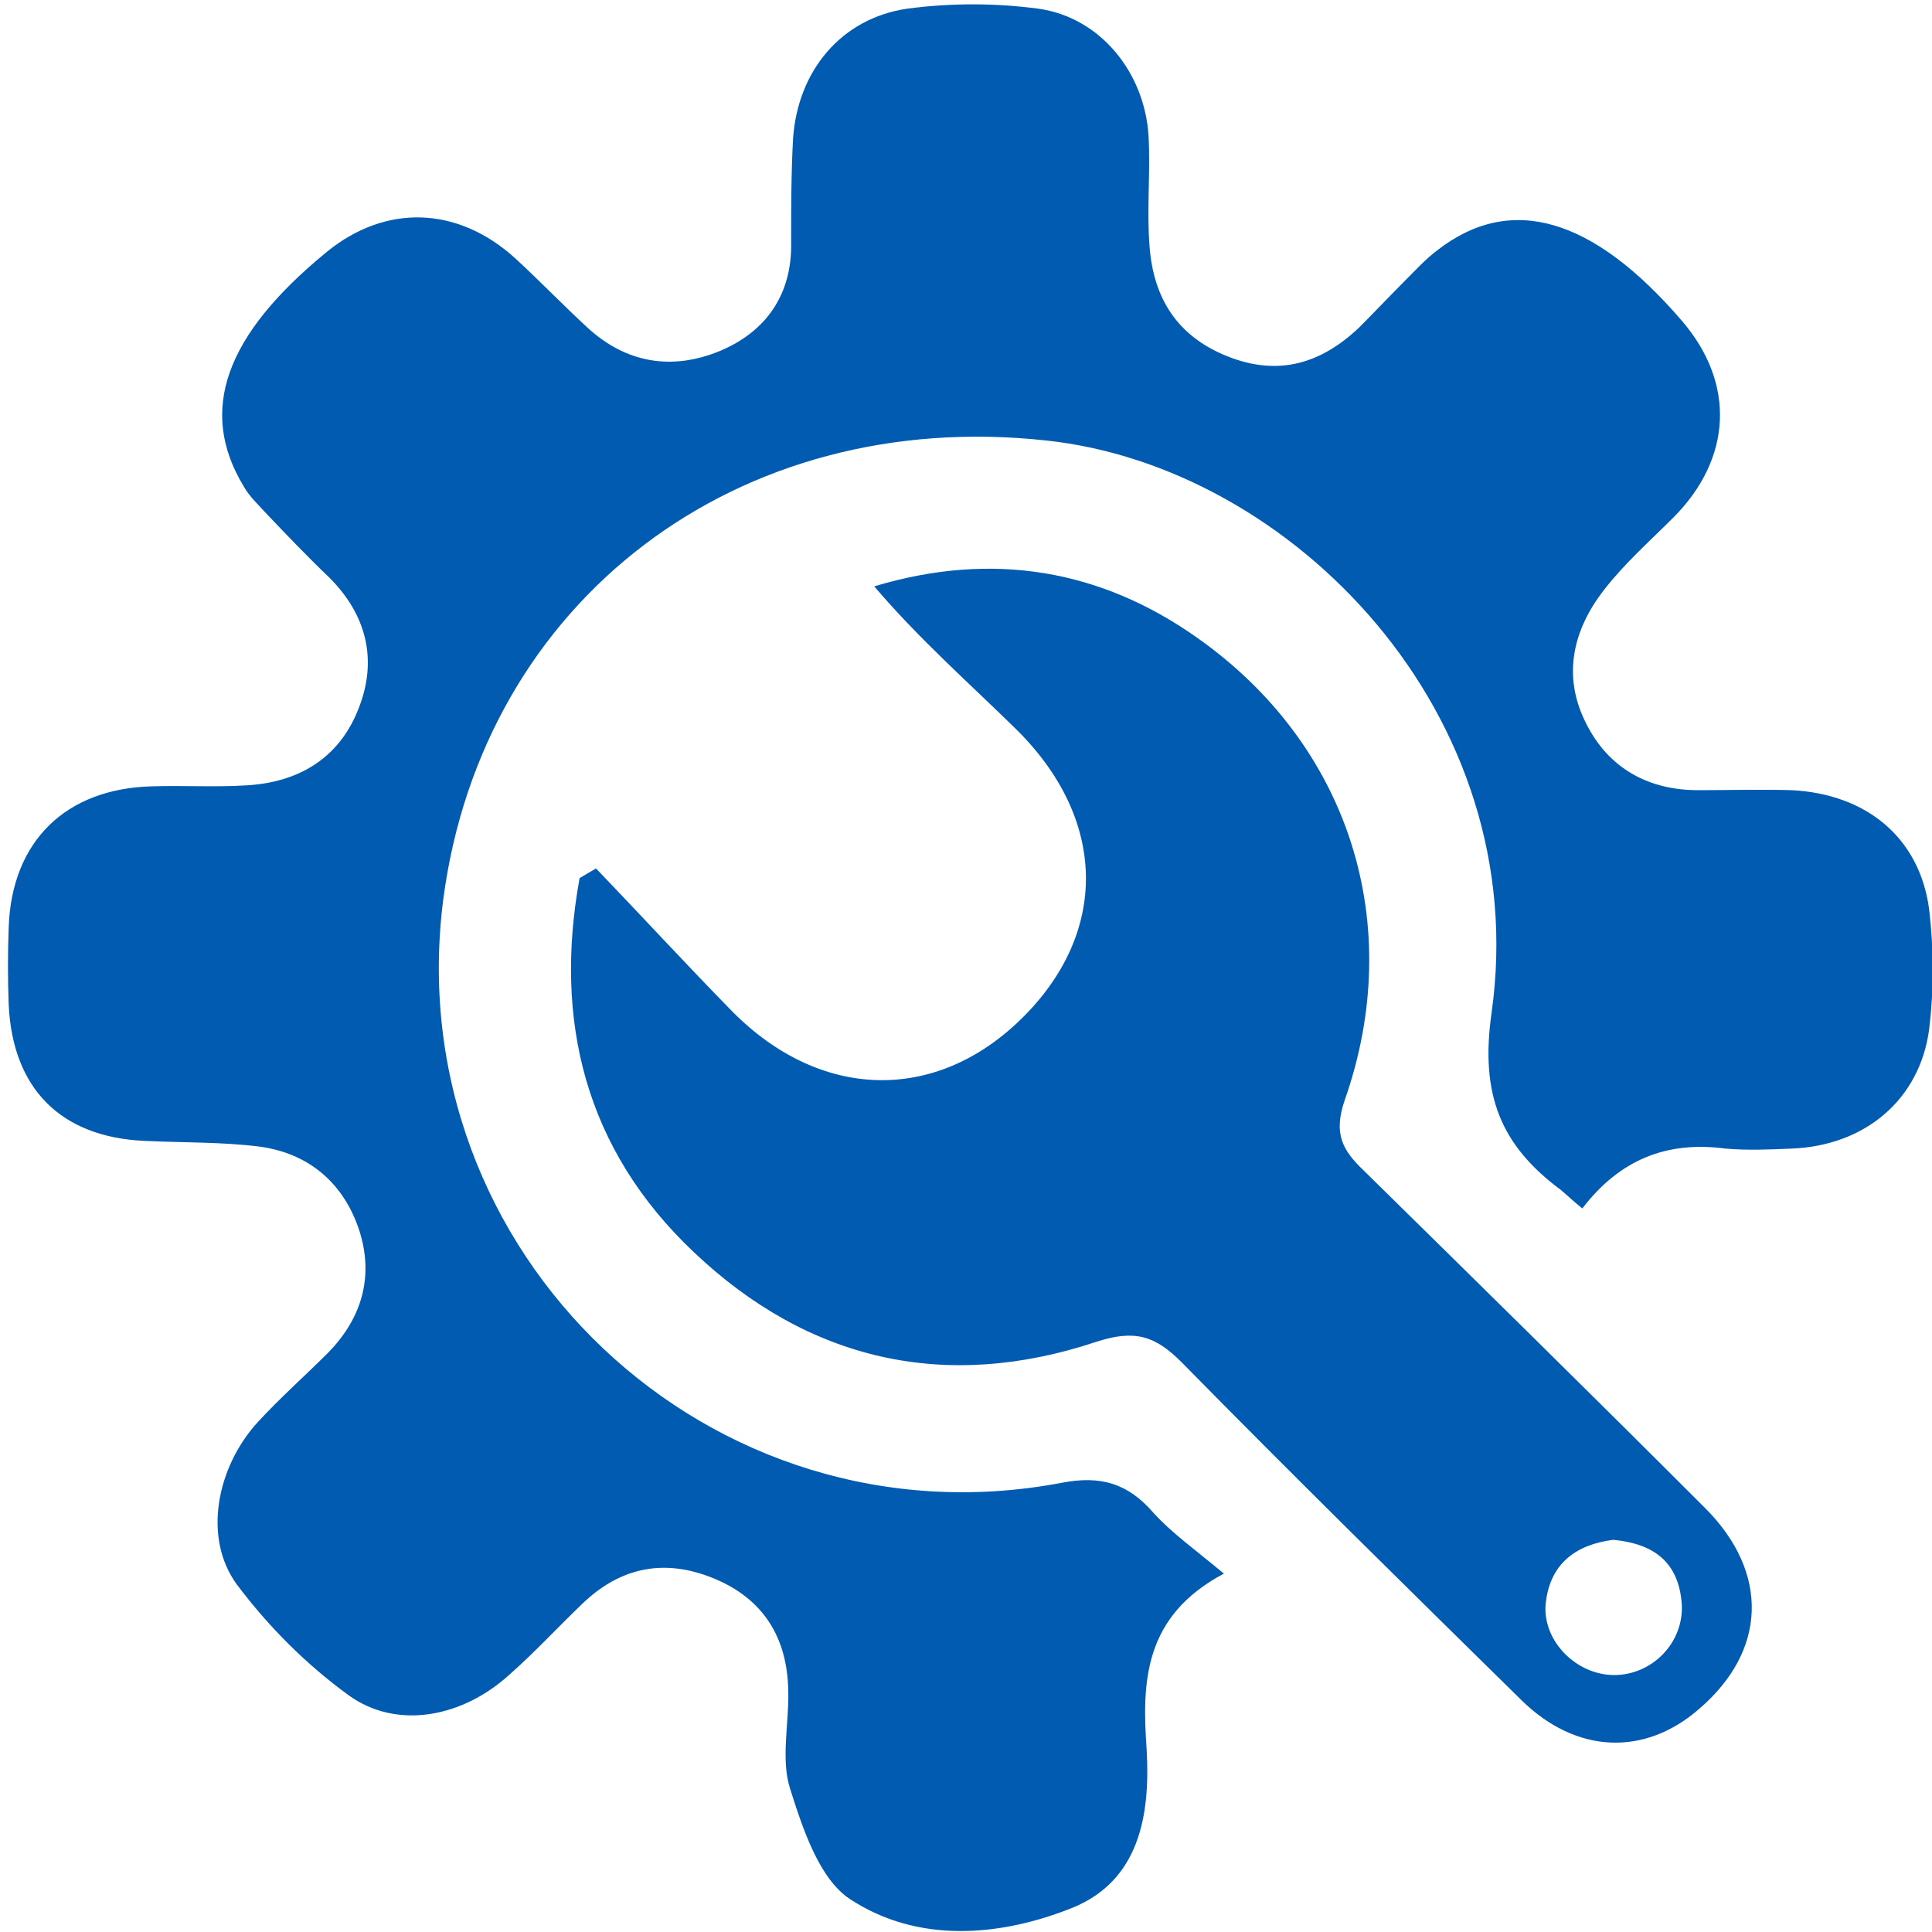
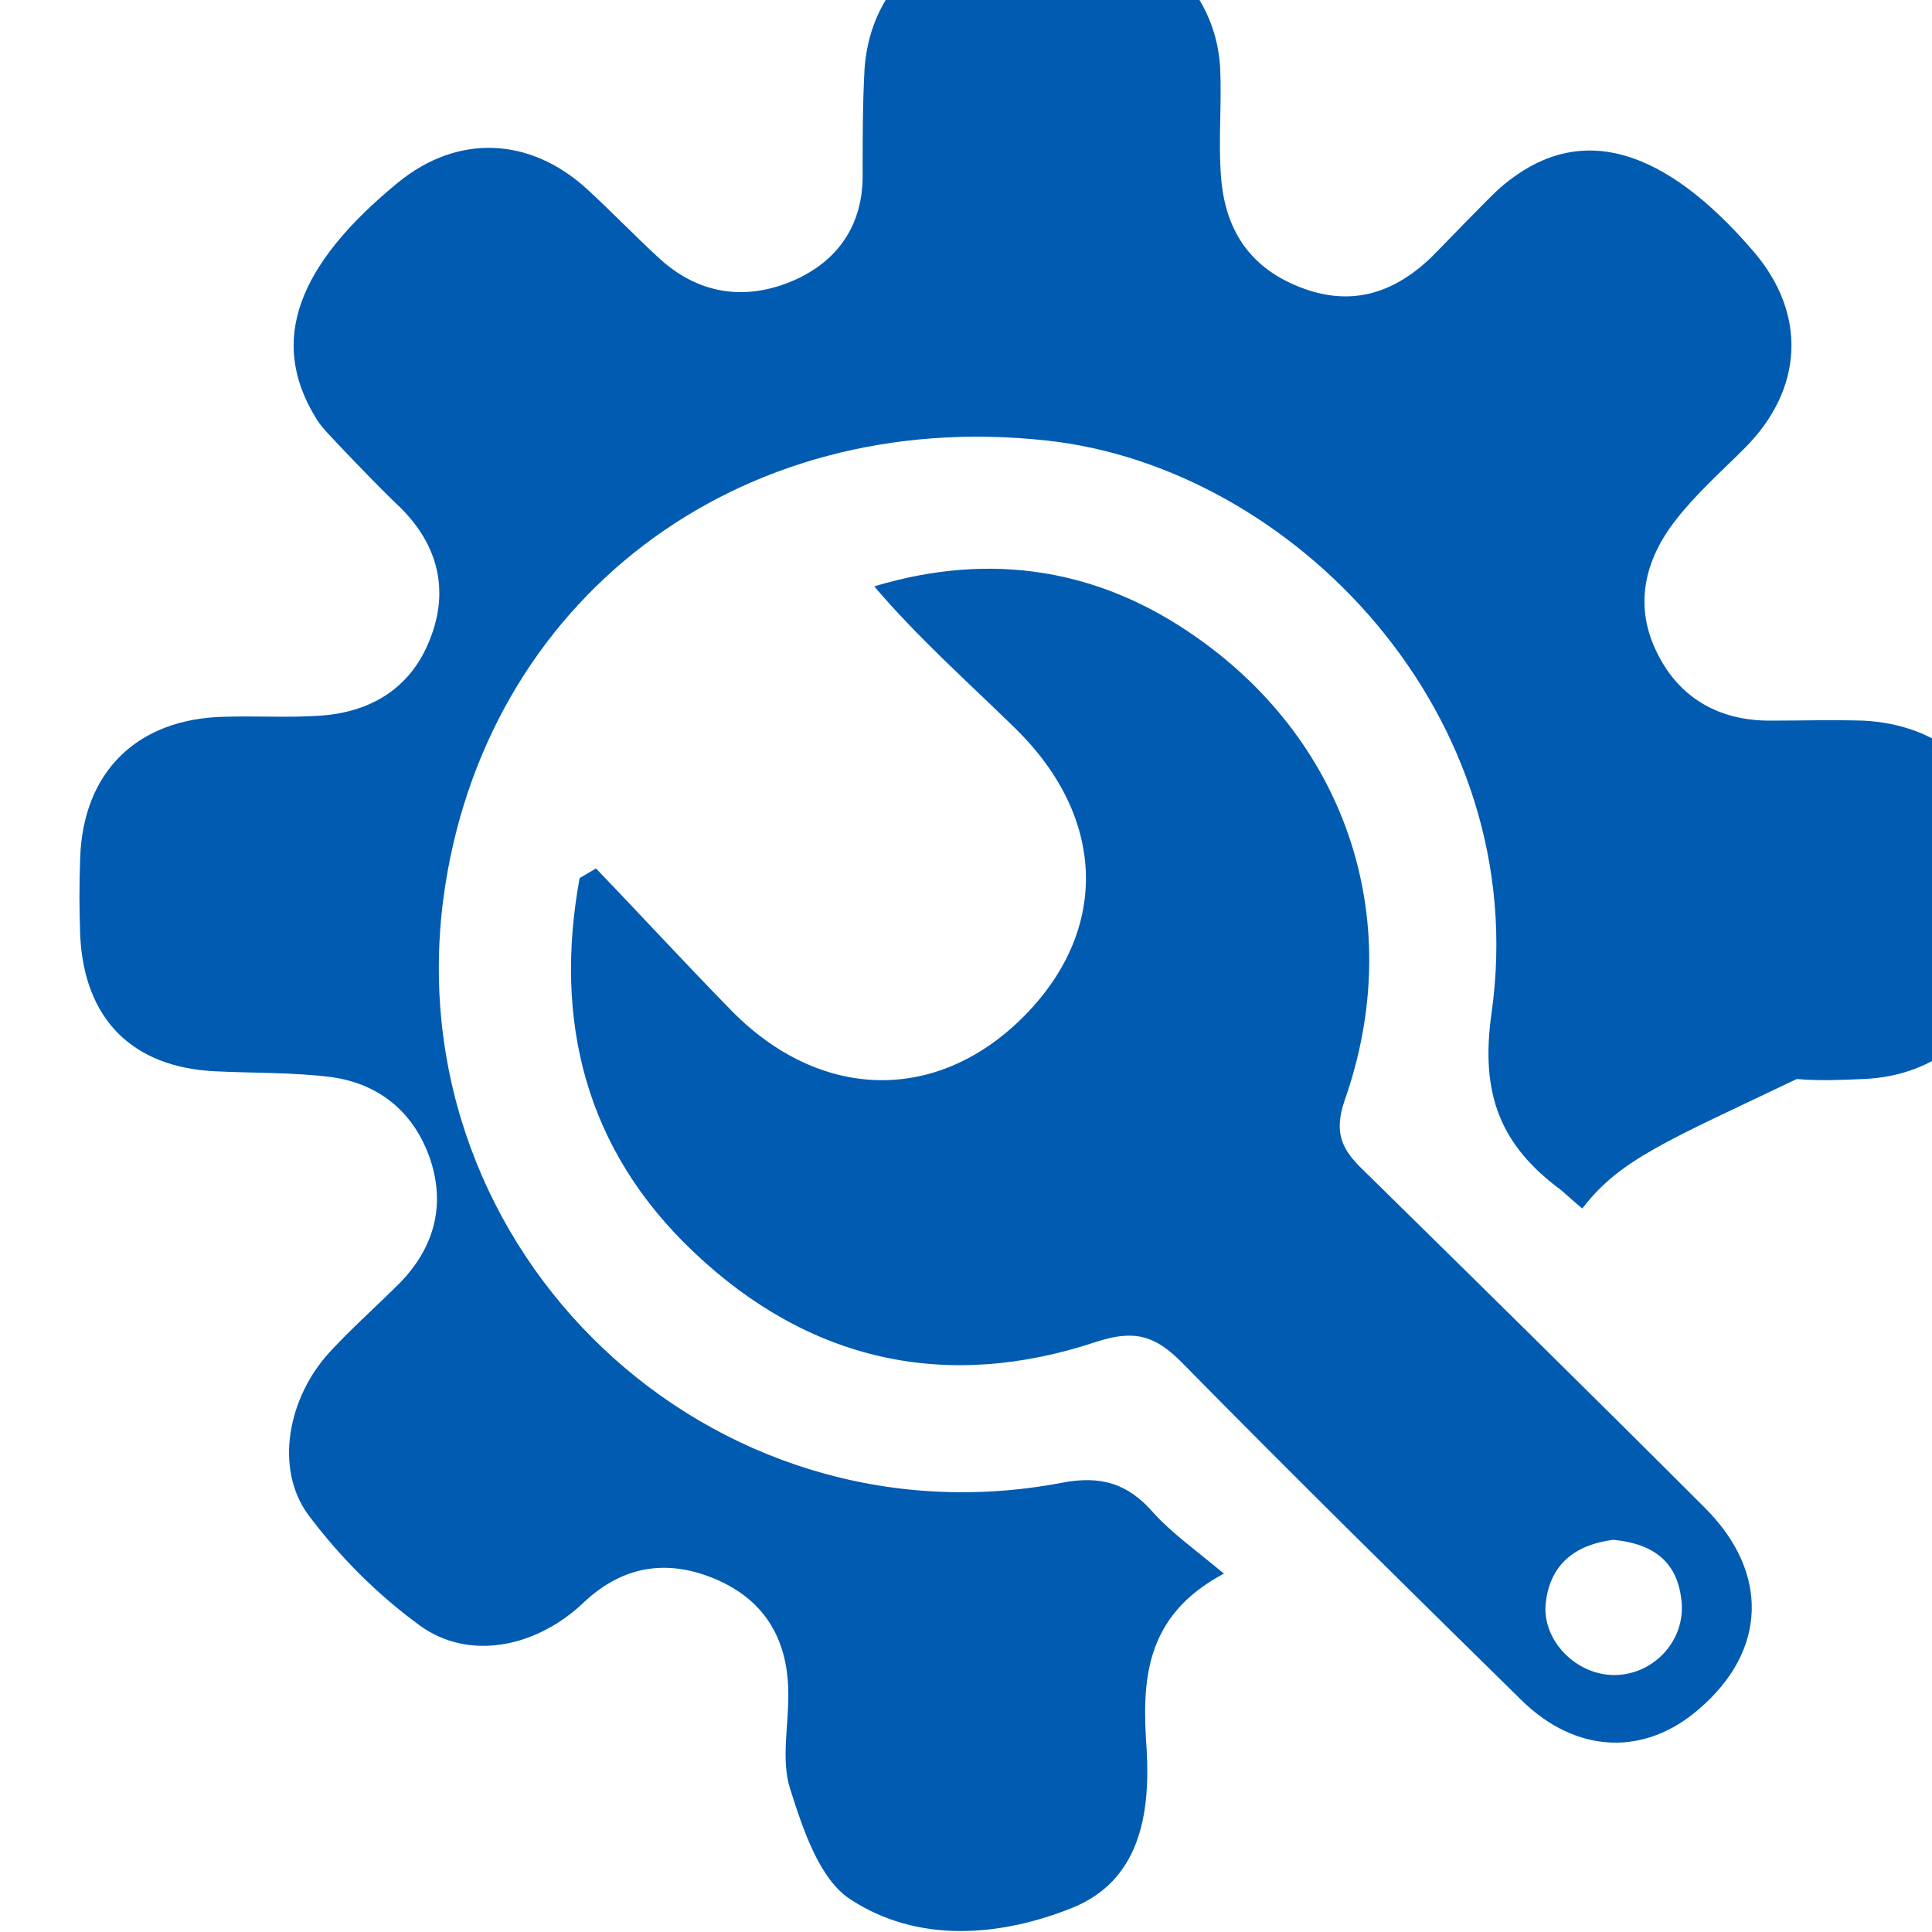
<svg xmlns="http://www.w3.org/2000/svg" version="1.1" id="图层_1" x="0px" y="0px" viewBox="0 0 200 200" style="enable-background:new 0 0 200 200;" xml:space="preserve">
  <style type="text/css">
	.st0{fill:#005BB1;}
</style>
-   <path class="st0" d="M163.8,125.1c-1.1-0.9-1.6-1.4-2.2-1.9c-6.2-4.6-8.4-9.8-7.2-18.3c4.4-31-20.7-56.6-46.1-59.3  C76.3,42.1,50,62.2,45.9,93c-4.8,36.7,27.6,67.4,64,60.5c4.1-0.8,6.9,0.1,9.5,3.1c1.9,2.1,4.3,3.8,7.3,6.3c-8.3,4.4-8.5,11.2-8,18.2  c0.4,6.9-0.8,13.6-7.7,16.4c-7.5,3-16,3.7-23-0.9c-3.2-2.1-4.9-7.3-6.2-11.4c-1-3.1-0.1-6.8-0.2-10.2c-0.1-5.5-2.6-9.5-7.7-11.6  c-5.1-2.1-9.7-1.2-13.7,2.7c-2.5,2.4-4.8,4.9-7.4,7.2c-4.9,4.5-11.7,5.8-16.7,2.2c-4.4-3.2-8.3-7.1-11.6-11.5  c-3.5-4.8-2.1-12.1,2.2-16.8c2.3-2.5,4.9-4.8,7.3-7.2c3.5-3.6,4.7-7.9,3.2-12.6c-1.6-4.9-5.2-8-10.3-8.7c-3.9-0.5-8-0.4-12-0.6  c-8.6-0.4-13.6-5.4-14-14.1c-0.1-2.7-0.1-5.3,0-8c0.3-8.9,5.9-14.4,14.9-14.6c3.2-0.1,6.5,0.1,9.7-0.1c5.4-0.3,9.6-2.8,11.6-7.9  c2-5,0.9-9.7-3-13.6c-2.2-2.1-4.3-4.3-6.4-6.5c-0.9-1-1.9-1.9-2.5-3c-4.7-7.8-1.9-15.6,8.6-24.2c6.1-5,13.6-4.8,19.6,0.7  c2.5,2.3,4.9,4.8,7.4,7.1c4,3.7,8.8,4.5,13.8,2.4c4.7-2,7.4-5.8,7.3-11.2c0-3.6,0-7.2,0.2-10.8c0.5-7,5-12.4,11.8-13.4  c4.5-0.6,9.1-0.6,13.6,0c6.4,0.9,11,6.6,11.4,13.2c0.2,3.8-0.2,7.6,0.1,11.4c0.4,5.3,2.8,9.3,8.1,11.4c5.3,2.1,9.7,0.7,13.6-3  c1.6-1.6,3.2-3.3,4.8-4.9c1.1-1.1,2.1-2.2,3.3-3.1c7.6-5.9,16.1-3.4,25.3,7.3c5.6,6.5,5.2,14.3-0.9,20.4c-2.4,2.4-5,4.7-7.1,7.4  c-3.3,4.2-4.4,9-1.9,13.9c2.3,4.6,6.4,6.9,11.6,6.9c3.2,0,6.5-0.1,9.7,0c7.7,0.4,13.2,4.9,14.2,12.3c0.5,4.2,0.5,8.4,0,12.5  c-1,7.3-6.7,12-14.2,12.3c-2.3,0.1-4.6,0.2-6.9,0C172.6,118.1,167.7,120,163.8,125.1L163.8,125.1z M61.7,89.9  c4.7,4.9,9.3,9.9,14.1,14.8c9.1,9.2,21,9.5,29.9,0.8c9.1-8.9,9-20.7-0.6-30.1c-4.9-4.8-10-9.3-14.6-14.7c12.3-3.7,23.5-1.7,33.4,5.3  c15.8,11.1,21.7,29.7,15.3,47.9c-1.2,3.5-0.2,5.2,2,7.3c11.8,11.6,23.6,23.2,35.3,34.9c6.7,6.7,6.4,14.8-0.6,20.8  c-5.6,4.9-12.7,4.7-18.4-0.9c-11.8-11.6-23.6-23.2-35.2-35c-2.7-2.7-4.8-3.4-8.8-2.1c-15.6,5.2-29.8,2-41.7-9.3  C60.6,119,57.3,105.7,60,90.9L61.7,89.9L61.7,89.9z M167,159.4c-3.9,0.5-6.6,2.5-7,6.7c-0.3,3.8,3.2,7.3,7.1,7.3  c3.9,0,7.2-3.3,7-7.3C173.8,161.7,171.2,159.8,167,159.4L167,159.4z" />
+   <path class="st0" d="M163.8,125.1c-1.1-0.9-1.6-1.4-2.2-1.9c-6.2-4.6-8.4-9.8-7.2-18.3c4.4-31-20.7-56.6-46.1-59.3  C76.3,42.1,50,62.2,45.9,93c-4.8,36.7,27.6,67.4,64,60.5c4.1-0.8,6.9,0.1,9.5,3.1c1.9,2.1,4.3,3.8,7.3,6.3c-8.3,4.4-8.5,11.2-8,18.2  c0.4,6.9-0.8,13.6-7.7,16.4c-7.5,3-16,3.7-23-0.9c-3.2-2.1-4.9-7.3-6.2-11.4c-1-3.1-0.1-6.8-0.2-10.2c-0.1-5.5-2.6-9.5-7.7-11.6  c-5.1-2.1-9.7-1.2-13.7,2.7c-4.9,4.5-11.7,5.8-16.7,2.2c-4.4-3.2-8.3-7.1-11.6-11.5  c-3.5-4.8-2.1-12.1,2.2-16.8c2.3-2.5,4.9-4.8,7.3-7.2c3.5-3.6,4.7-7.9,3.2-12.6c-1.6-4.9-5.2-8-10.3-8.7c-3.9-0.5-8-0.4-12-0.6  c-8.6-0.4-13.6-5.4-14-14.1c-0.1-2.7-0.1-5.3,0-8c0.3-8.9,5.9-14.4,14.9-14.6c3.2-0.1,6.5,0.1,9.7-0.1c5.4-0.3,9.6-2.8,11.6-7.9  c2-5,0.9-9.7-3-13.6c-2.2-2.1-4.3-4.3-6.4-6.5c-0.9-1-1.9-1.9-2.5-3c-4.7-7.8-1.9-15.6,8.6-24.2c6.1-5,13.6-4.8,19.6,0.7  c2.5,2.3,4.9,4.8,7.4,7.1c4,3.7,8.8,4.5,13.8,2.4c4.7-2,7.4-5.8,7.3-11.2c0-3.6,0-7.2,0.2-10.8c0.5-7,5-12.4,11.8-13.4  c4.5-0.6,9.1-0.6,13.6,0c6.4,0.9,11,6.6,11.4,13.2c0.2,3.8-0.2,7.6,0.1,11.4c0.4,5.3,2.8,9.3,8.1,11.4c5.3,2.1,9.7,0.7,13.6-3  c1.6-1.6,3.2-3.3,4.8-4.9c1.1-1.1,2.1-2.2,3.3-3.1c7.6-5.9,16.1-3.4,25.3,7.3c5.6,6.5,5.2,14.3-0.9,20.4c-2.4,2.4-5,4.7-7.1,7.4  c-3.3,4.2-4.4,9-1.9,13.9c2.3,4.6,6.4,6.9,11.6,6.9c3.2,0,6.5-0.1,9.7,0c7.7,0.4,13.2,4.9,14.2,12.3c0.5,4.2,0.5,8.4,0,12.5  c-1,7.3-6.7,12-14.2,12.3c-2.3,0.1-4.6,0.2-6.9,0C172.6,118.1,167.7,120,163.8,125.1L163.8,125.1z M61.7,89.9  c4.7,4.9,9.3,9.9,14.1,14.8c9.1,9.2,21,9.5,29.9,0.8c9.1-8.9,9-20.7-0.6-30.1c-4.9-4.8-10-9.3-14.6-14.7c12.3-3.7,23.5-1.7,33.4,5.3  c15.8,11.1,21.7,29.7,15.3,47.9c-1.2,3.5-0.2,5.2,2,7.3c11.8,11.6,23.6,23.2,35.3,34.9c6.7,6.7,6.4,14.8-0.6,20.8  c-5.6,4.9-12.7,4.7-18.4-0.9c-11.8-11.6-23.6-23.2-35.2-35c-2.7-2.7-4.8-3.4-8.8-2.1c-15.6,5.2-29.8,2-41.7-9.3  C60.6,119,57.3,105.7,60,90.9L61.7,89.9L61.7,89.9z M167,159.4c-3.9,0.5-6.6,2.5-7,6.7c-0.3,3.8,3.2,7.3,7.1,7.3  c3.9,0,7.2-3.3,7-7.3C173.8,161.7,171.2,159.8,167,159.4L167,159.4z" />
</svg>